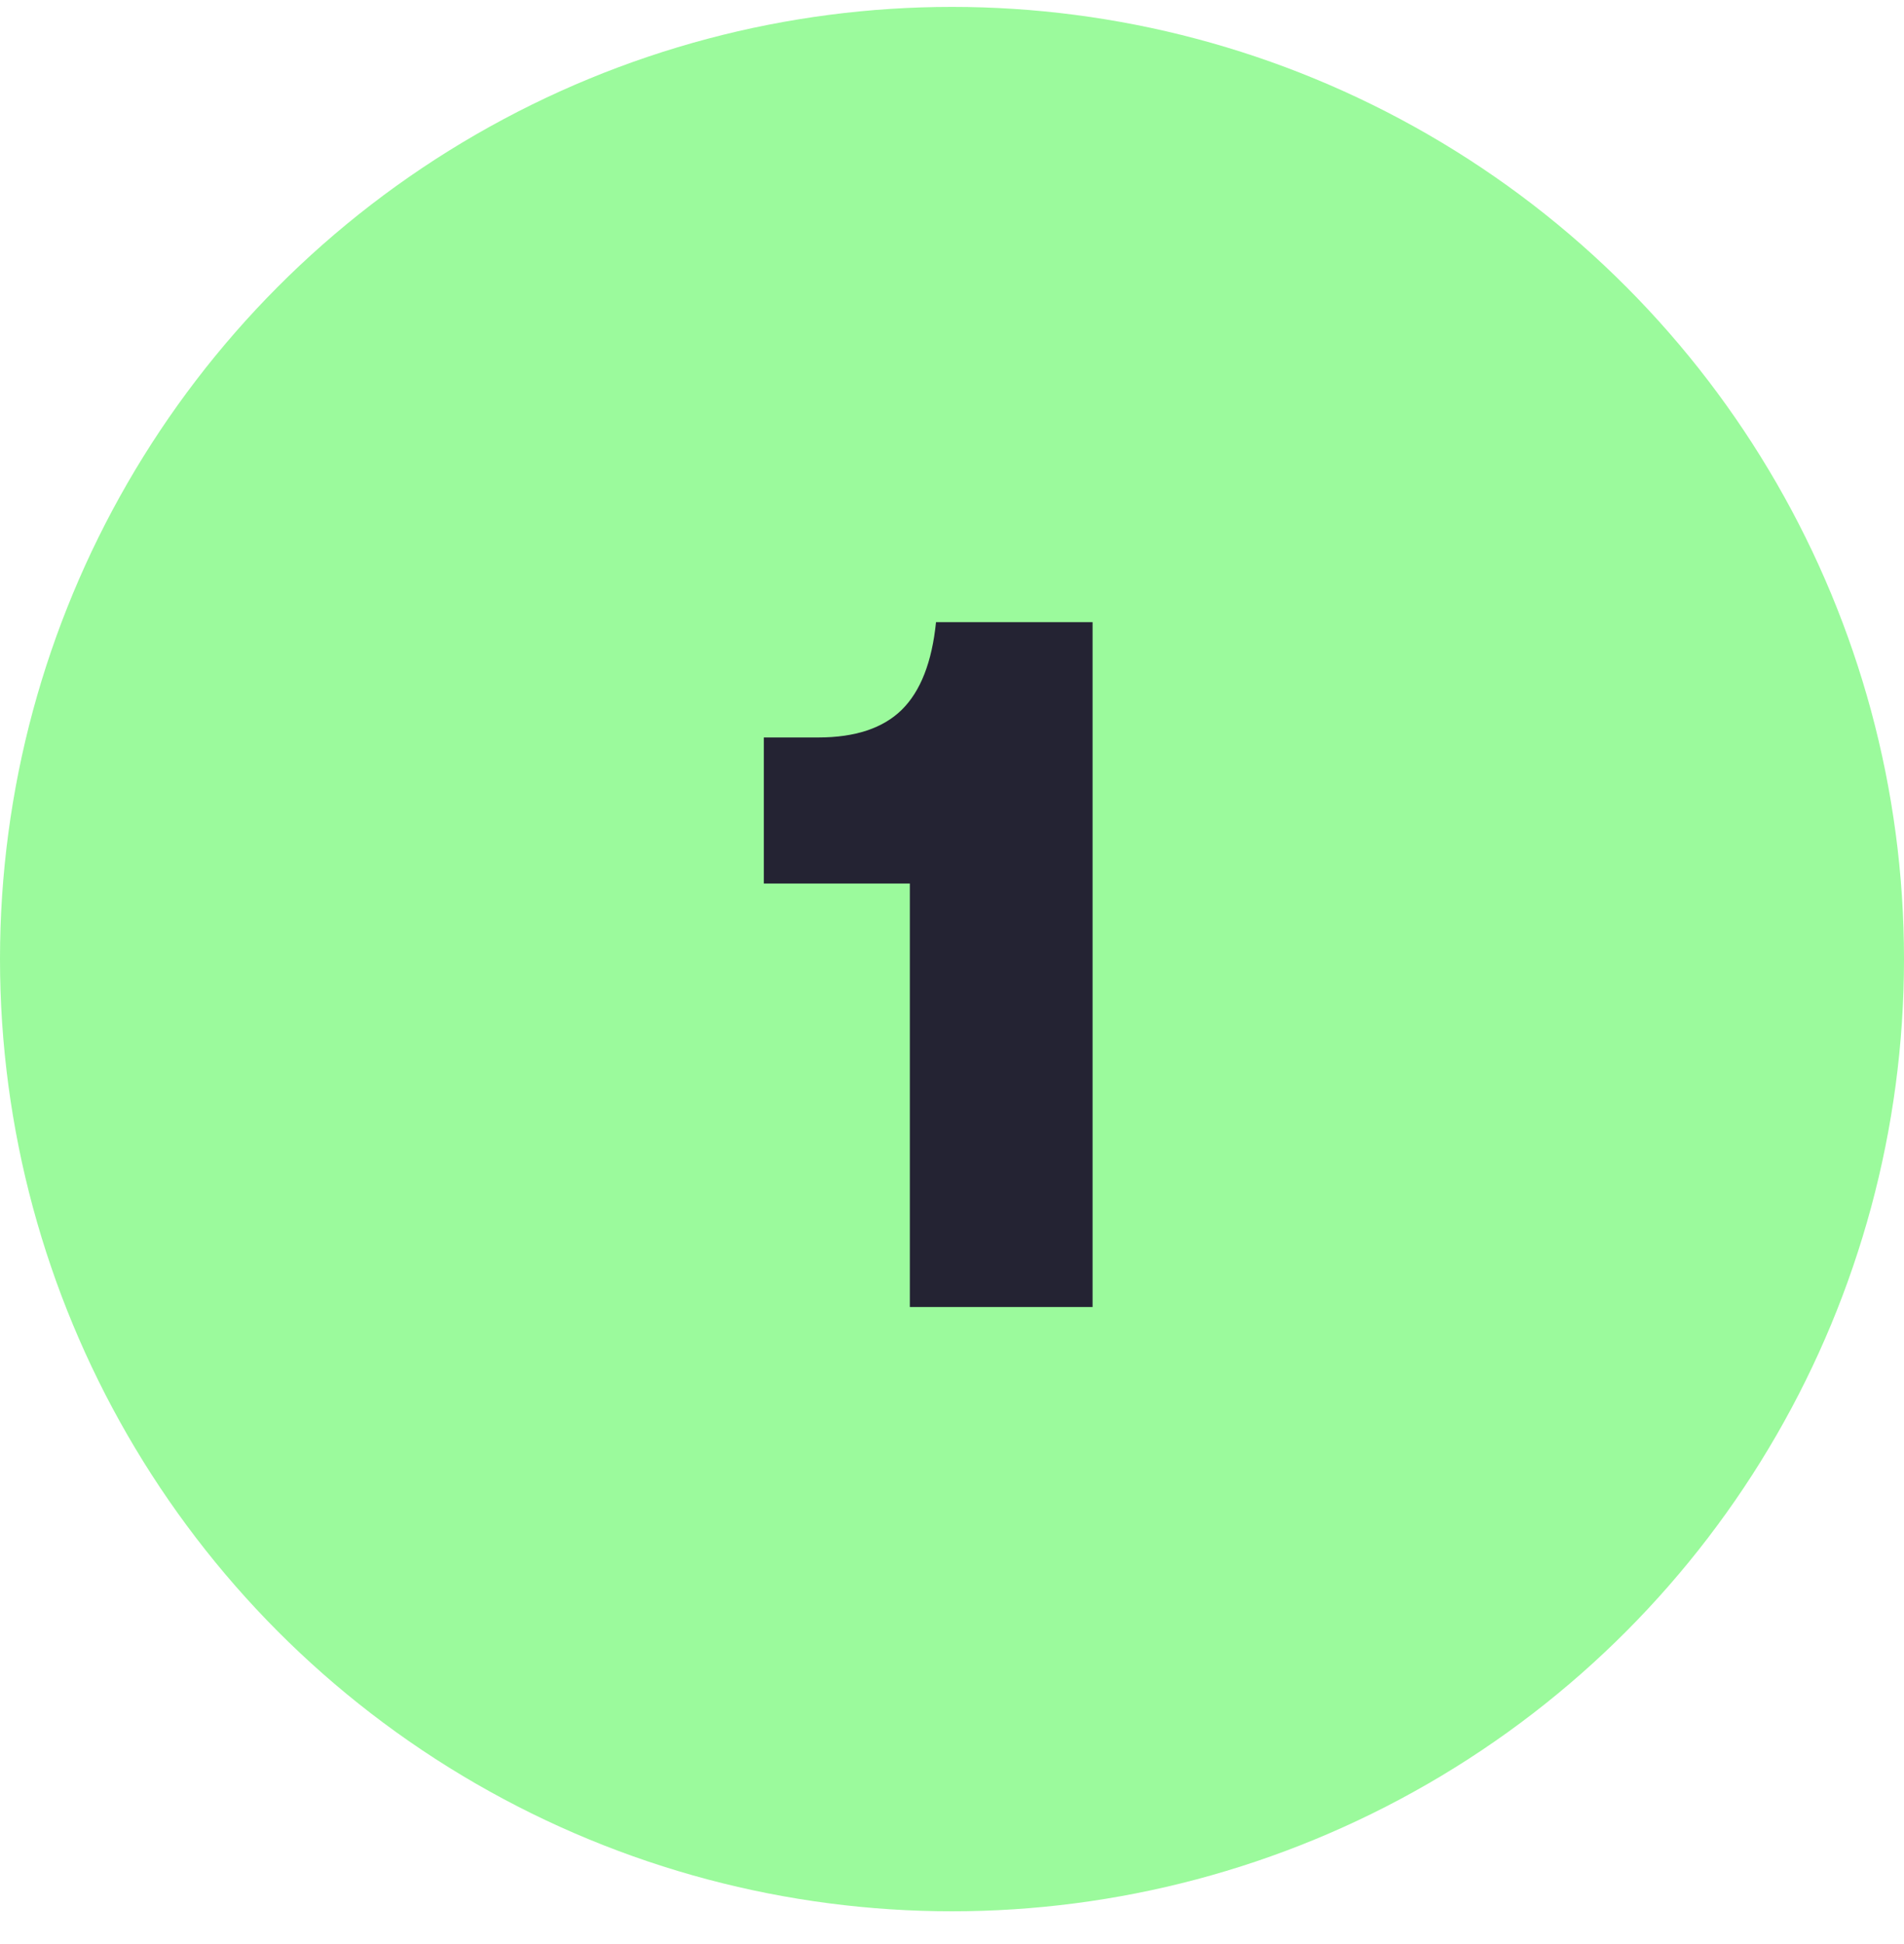
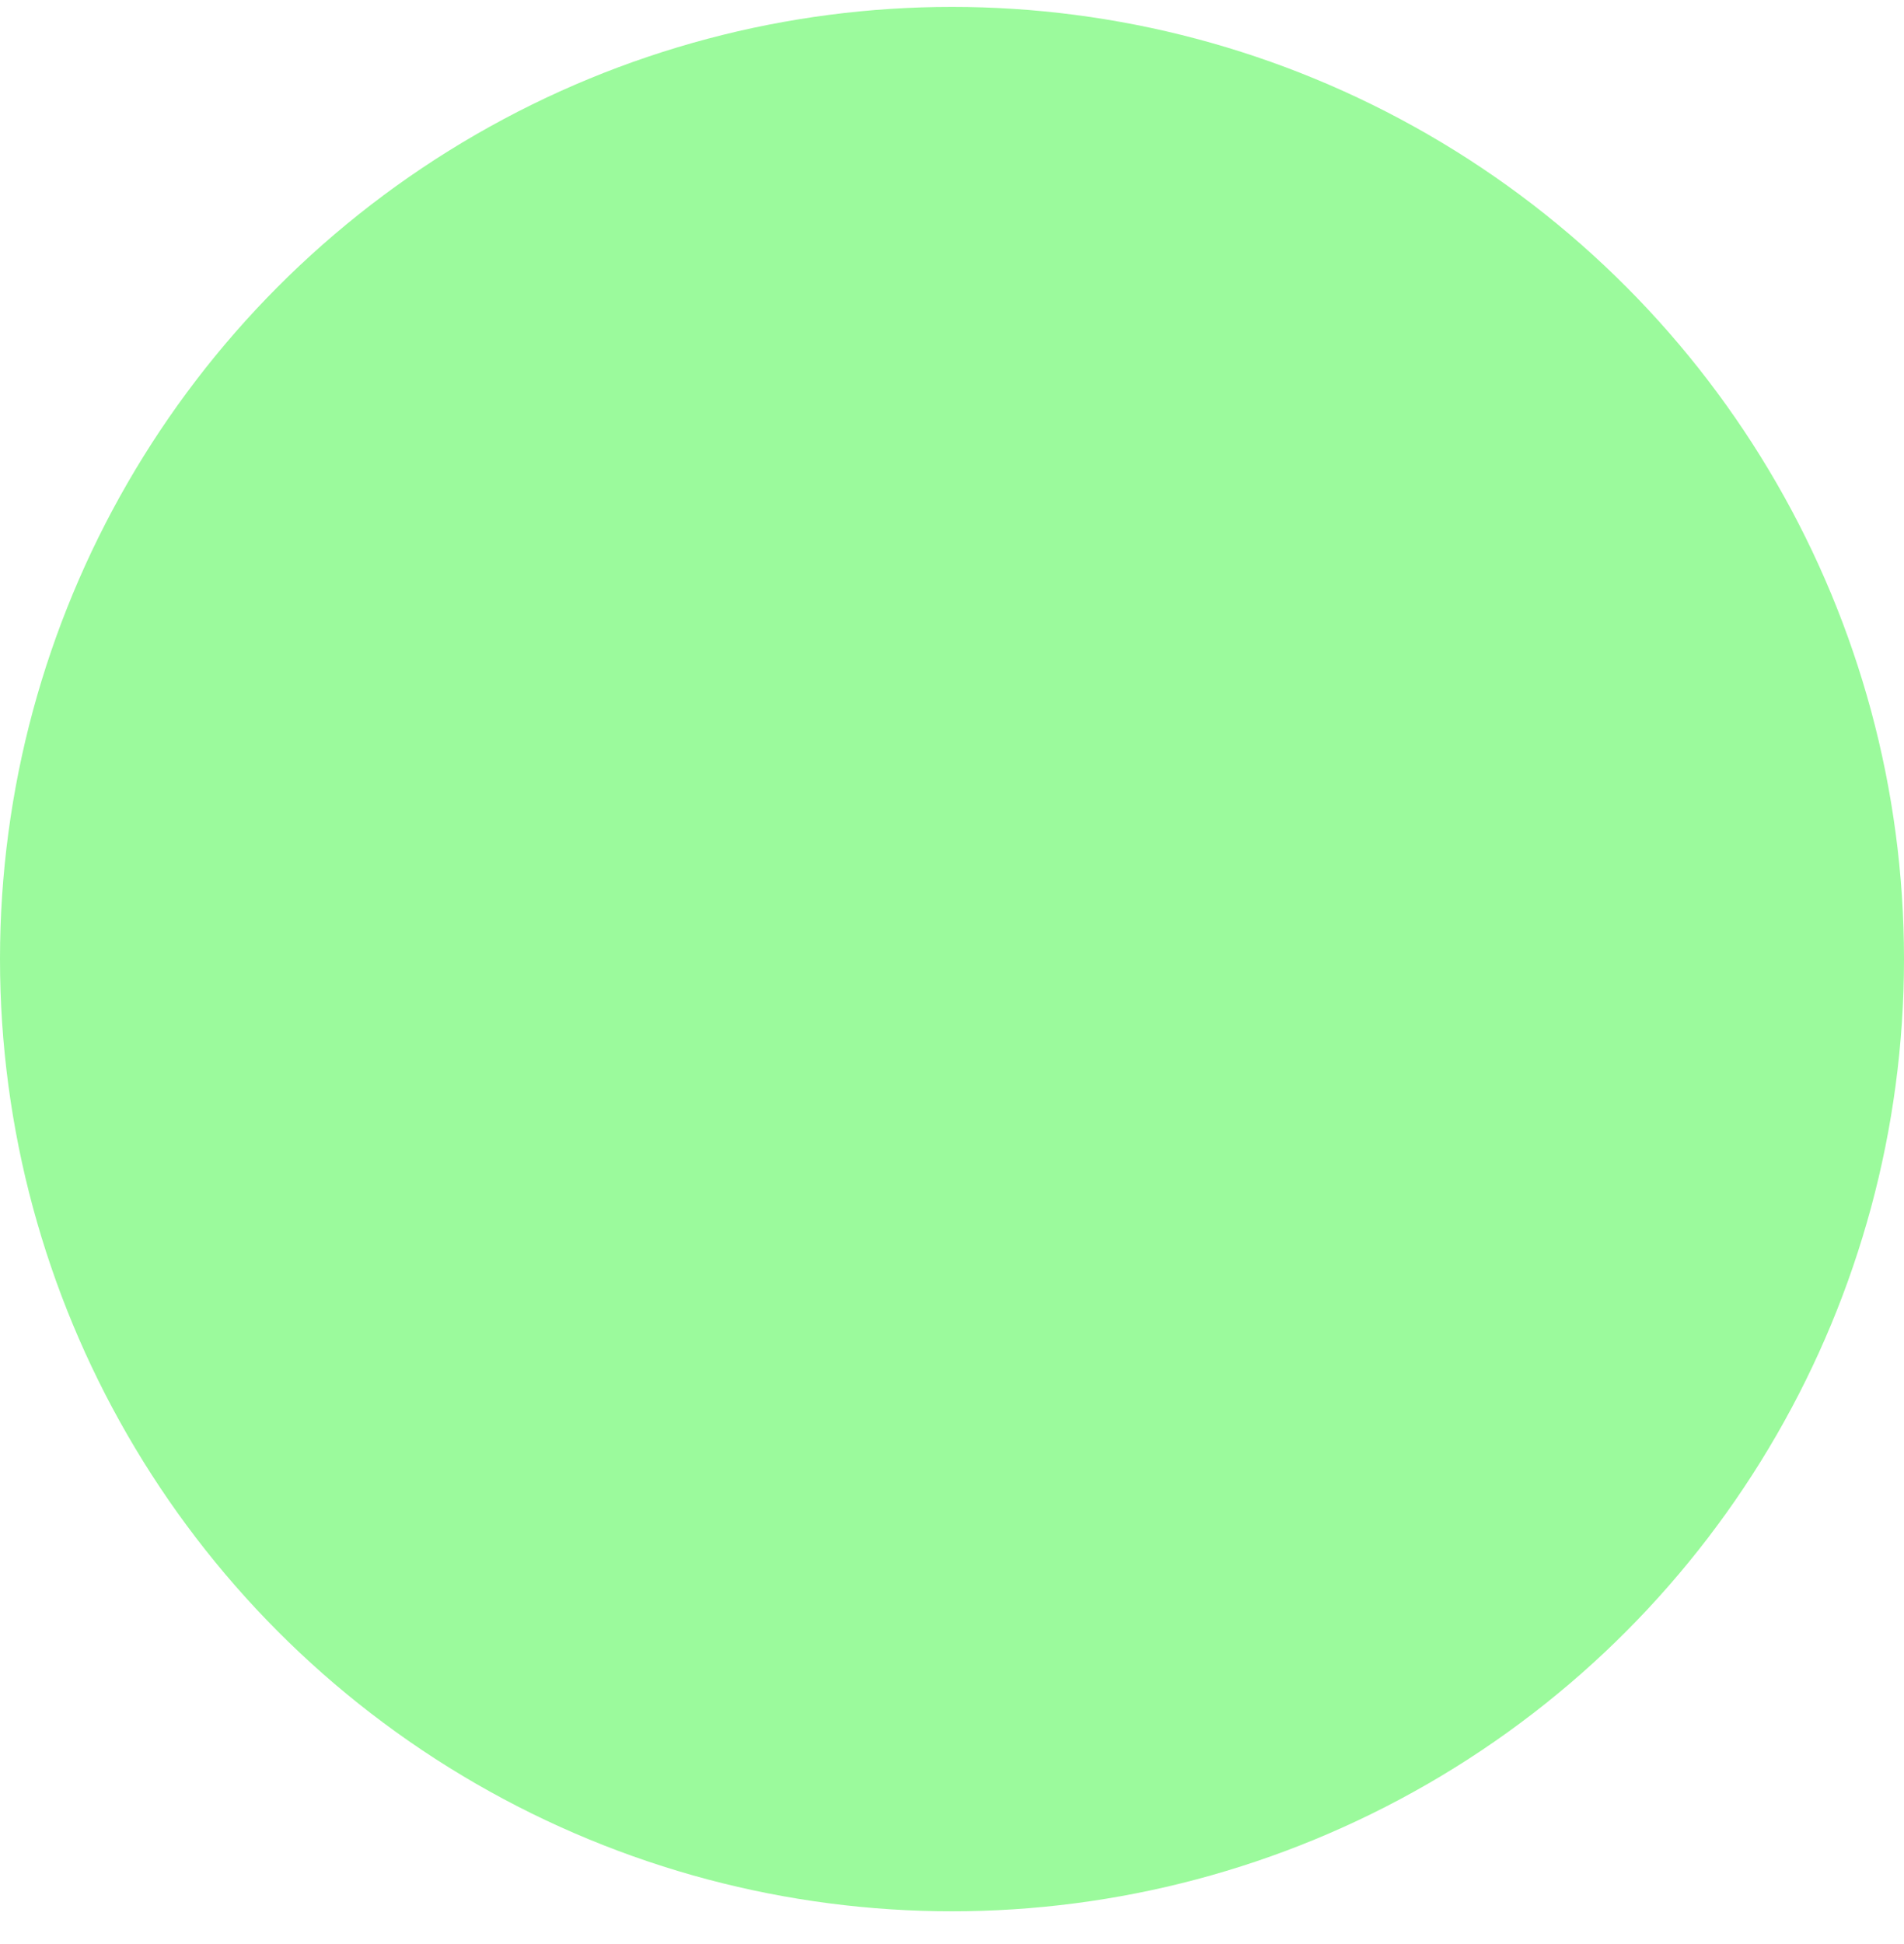
<svg xmlns="http://www.w3.org/2000/svg" width="48" height="49" viewBox="0 0 48 49" fill="none">
  <circle cx="24" cy="24.174" r="24" fill="#9BFA9C" />
-   <path d="M22.937 22.269H19.256V18.588H20.627C21.558 18.588 22.26 18.355 22.734 17.89C23.207 17.424 23.495 16.688 23.597 15.681H27.544V32.943H22.937V22.269Z" fill="#242333" />
</svg>